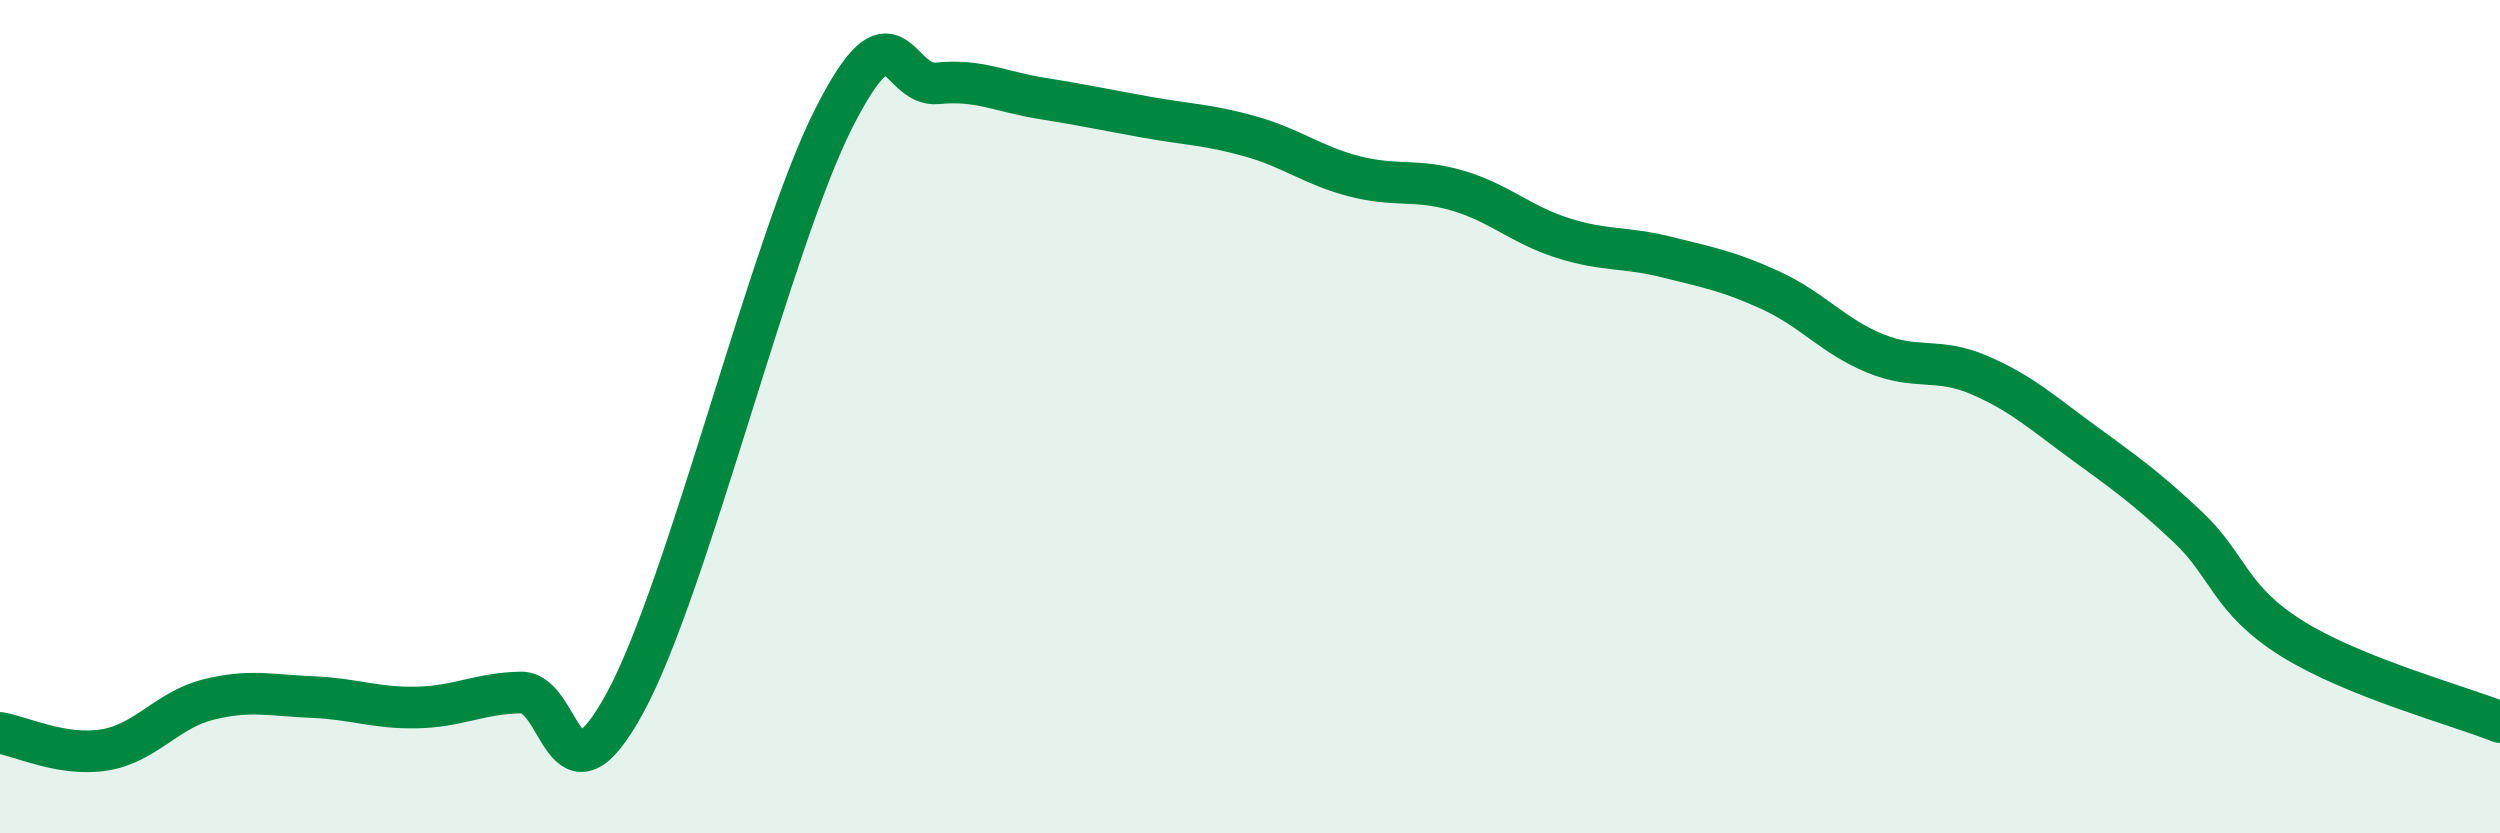
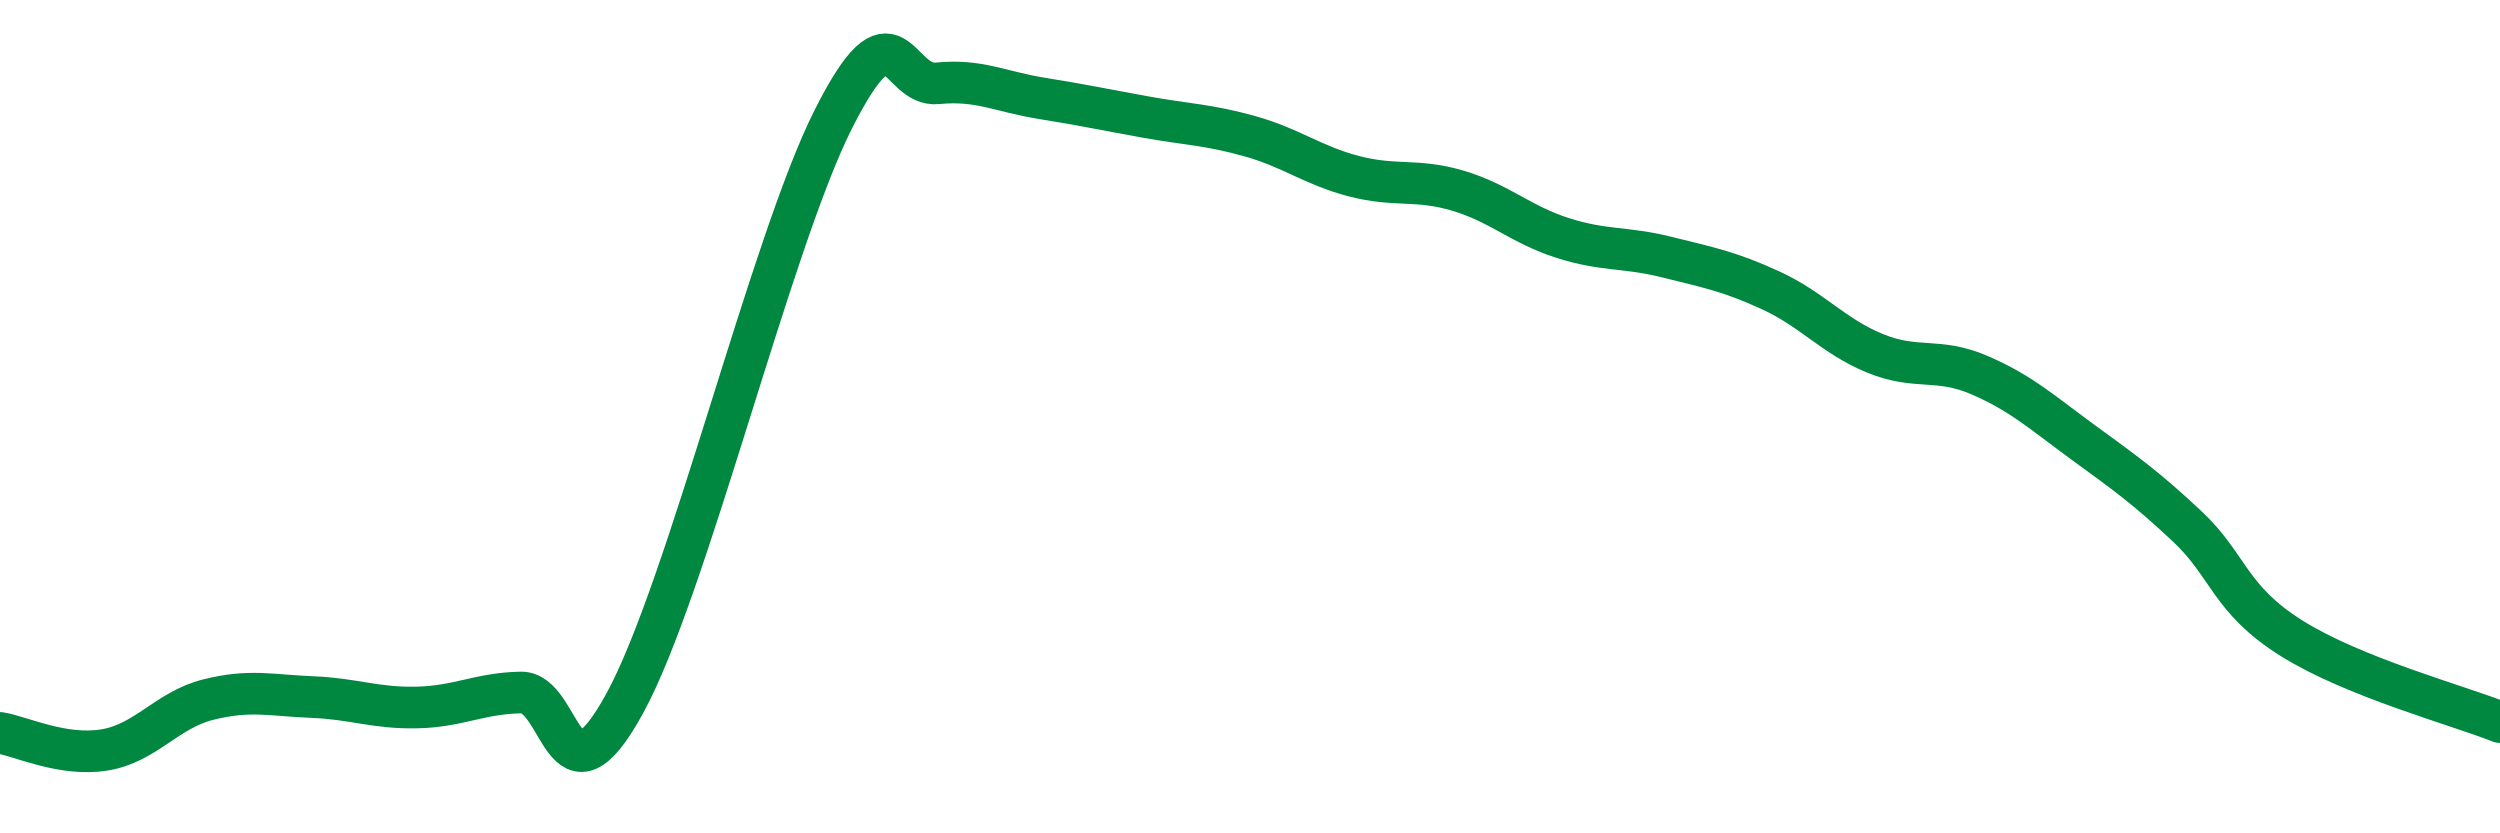
<svg xmlns="http://www.w3.org/2000/svg" width="60" height="20" viewBox="0 0 60 20">
-   <path d="M 0,17.59 C 0.5,17.67 1.5,18.16 2.5,18 C 3.5,17.84 4,17.04 5,16.79 C 6,16.54 6.5,16.69 7.5,16.73 C 8.5,16.77 9,17 10,16.98 C 11,16.96 11.5,16.64 12.5,16.62 C 13.5,16.6 13.5,19.62 15,16.87 C 16.5,14.12 18.5,5.83 20,2.86 C 21.5,-0.11 21.5,2.1 22.5,2 C 23.5,1.9 24,2.2 25,2.36 C 26,2.52 26.5,2.63 27.5,2.81 C 28.5,2.99 29,2.99 30,3.27 C 31,3.55 31.5,3.97 32.5,4.23 C 33.5,4.49 34,4.28 35,4.58 C 36,4.88 36.5,5.39 37.5,5.71 C 38.5,6.03 39,5.92 40,6.17 C 41,6.42 41.5,6.51 42.5,6.97 C 43.5,7.43 44,8.07 45,8.48 C 46,8.89 46.5,8.57 47.5,9 C 48.5,9.43 49,9.89 50,10.62 C 51,11.35 51.5,11.7 52.5,12.64 C 53.5,13.58 53.5,14.38 55,15.32 C 56.5,16.26 59,16.93 60,17.33L60 20L0 20Z" fill="#008740" opacity="0.1" stroke-linecap="round" stroke-linejoin="round" />
  <path d="M 0,17.59 C 0.5,17.67 1.5,18.16 2.5,18 C 3.5,17.84 4,17.04 5,16.79 C 6,16.54 6.5,16.69 7.5,16.73 C 8.5,16.77 9,17 10,16.98 C 11,16.96 11.5,16.64 12.5,16.62 C 13.5,16.6 13.5,19.62 15,16.87 C 16.5,14.12 18.5,5.83 20,2.86 C 21.5,-0.11 21.5,2.1 22.5,2 C 23.5,1.9 24,2.2 25,2.36 C 26,2.52 26.5,2.63 27.5,2.81 C 28.5,2.99 29,2.99 30,3.27 C 31,3.55 31.5,3.97 32.5,4.23 C 33.5,4.49 34,4.28 35,4.58 C 36,4.88 36.5,5.39 37.5,5.71 C 38.5,6.03 39,5.92 40,6.17 C 41,6.42 41.5,6.51 42.5,6.97 C 43.5,7.43 44,8.07 45,8.48 C 46,8.89 46.5,8.57 47.5,9 C 48.5,9.43 49,9.89 50,10.62 C 51,11.35 51.5,11.7 52.5,12.64 C 53.5,13.58 53.5,14.38 55,15.32 C 56.5,16.26 59,16.93 60,17.33" stroke="#008740" stroke-width="1" fill="none" stroke-linecap="round" stroke-linejoin="round" />
</svg>